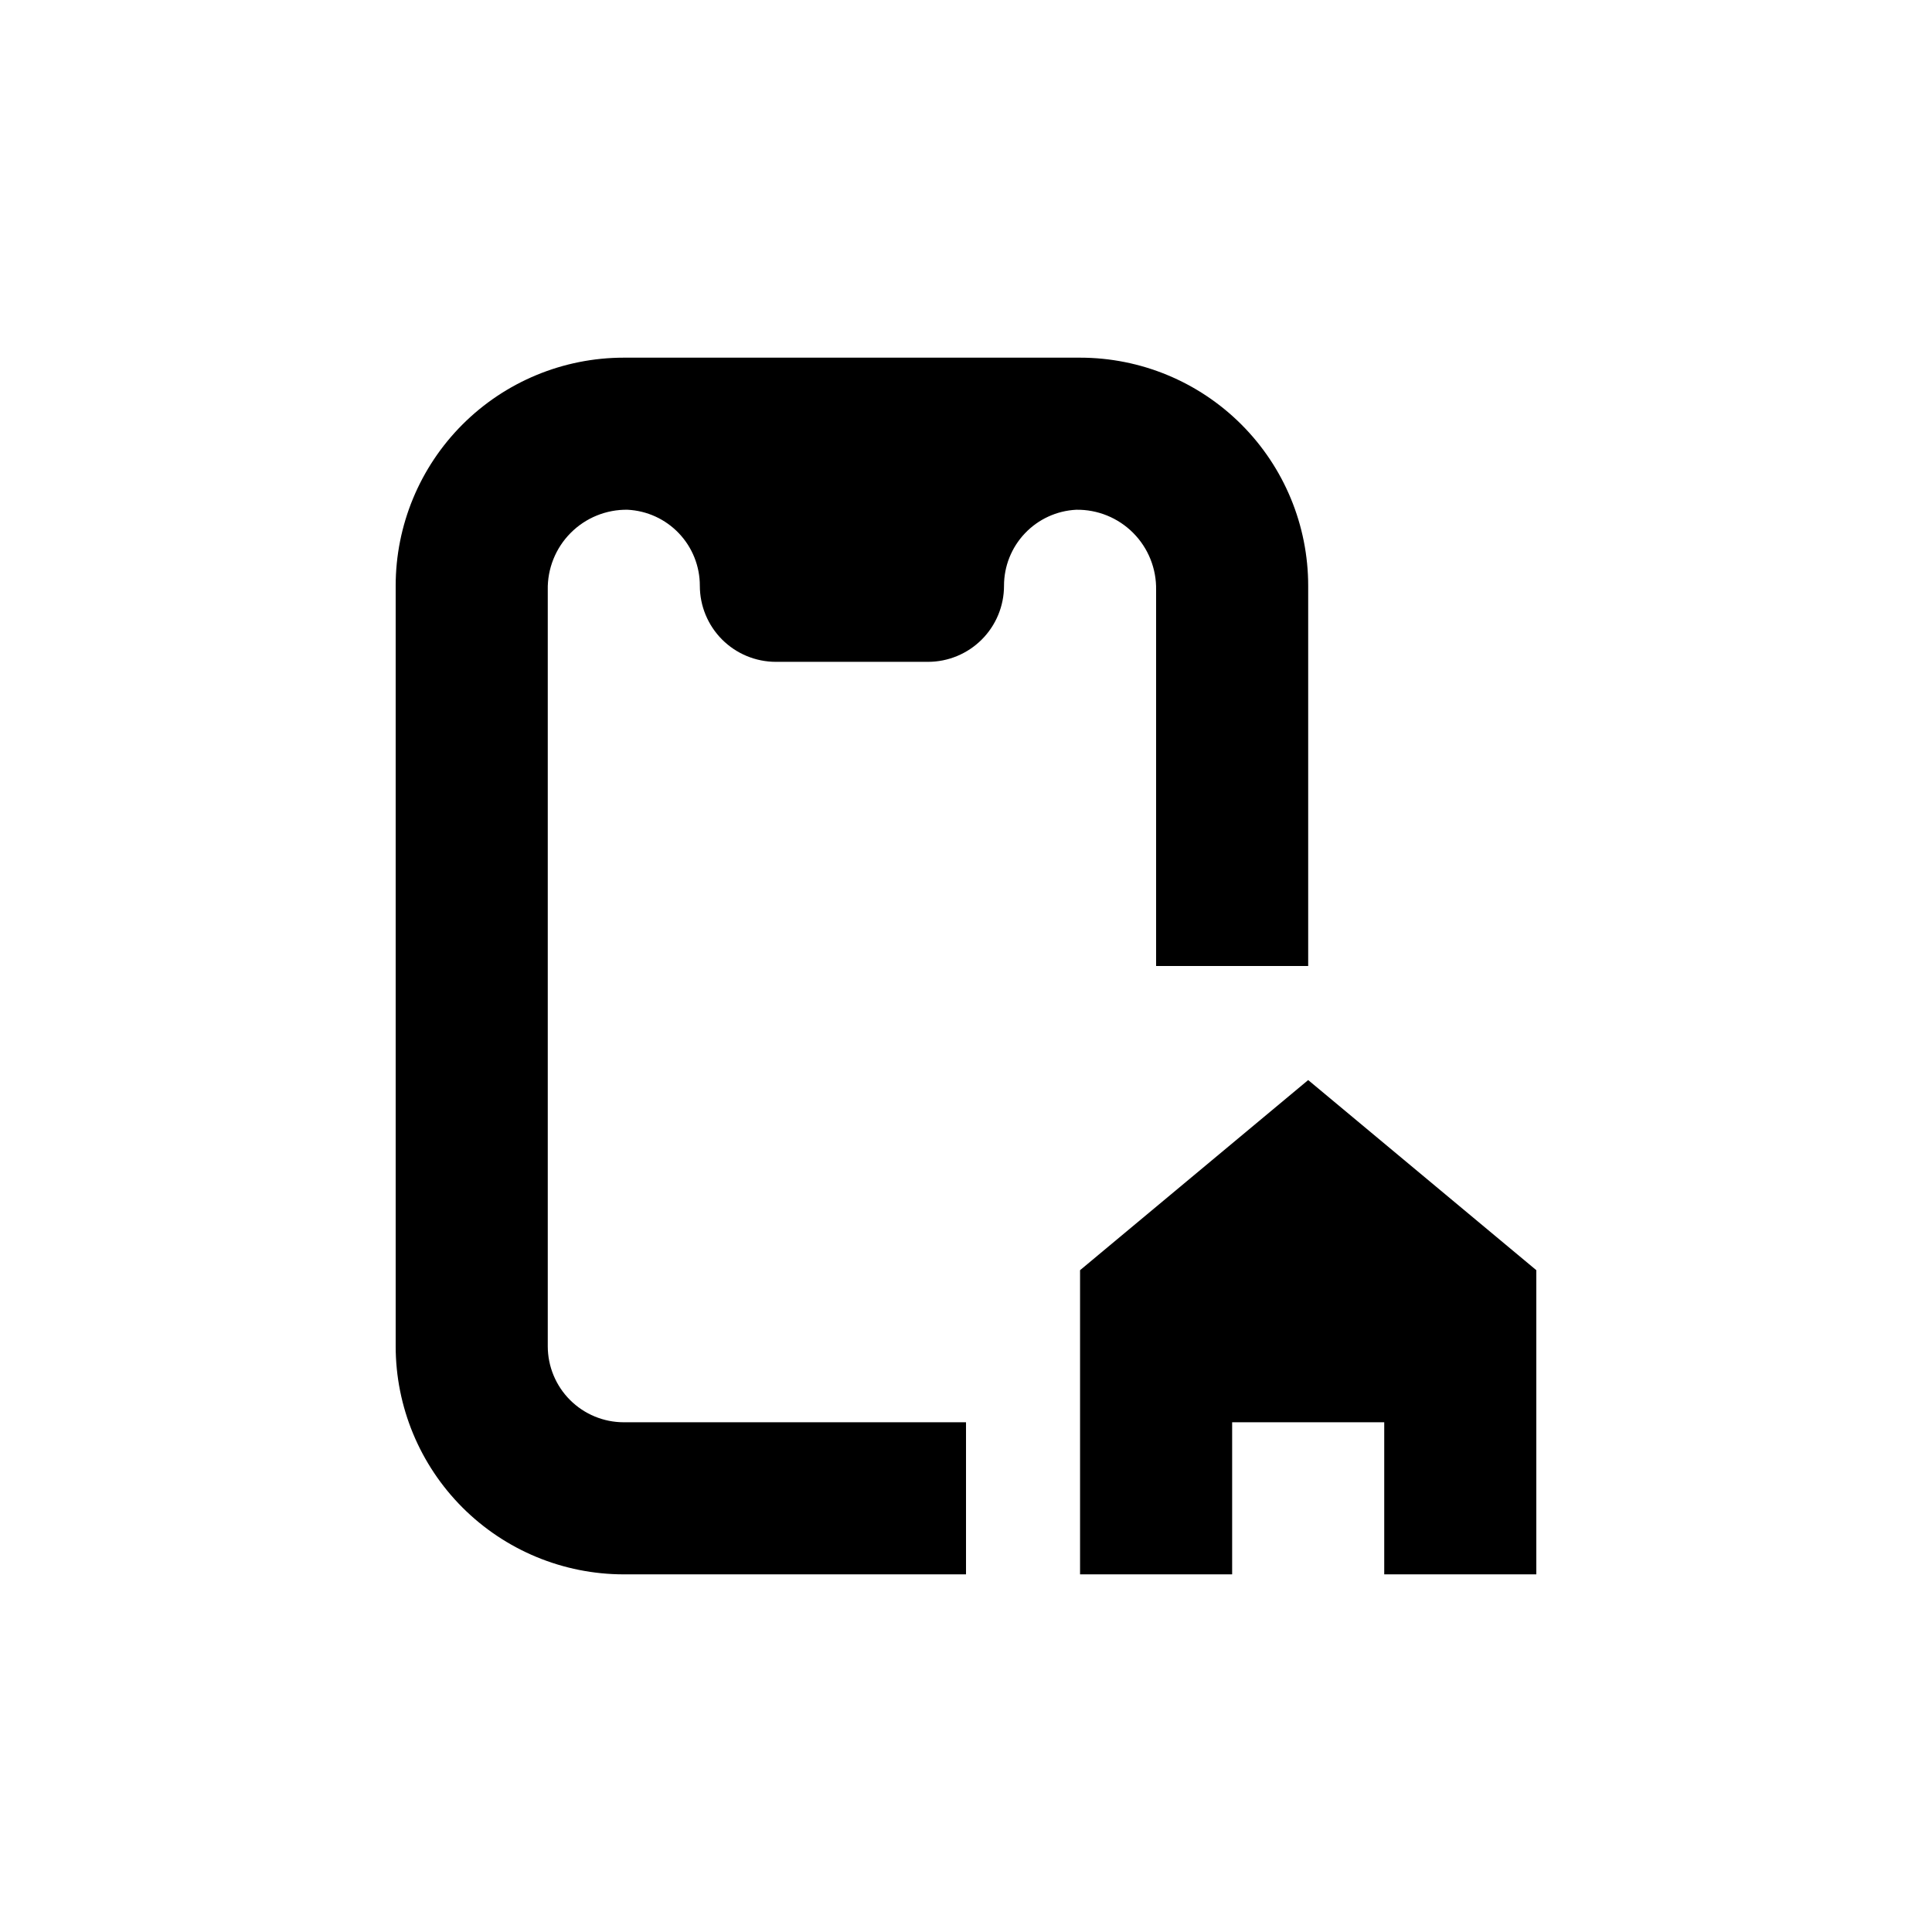
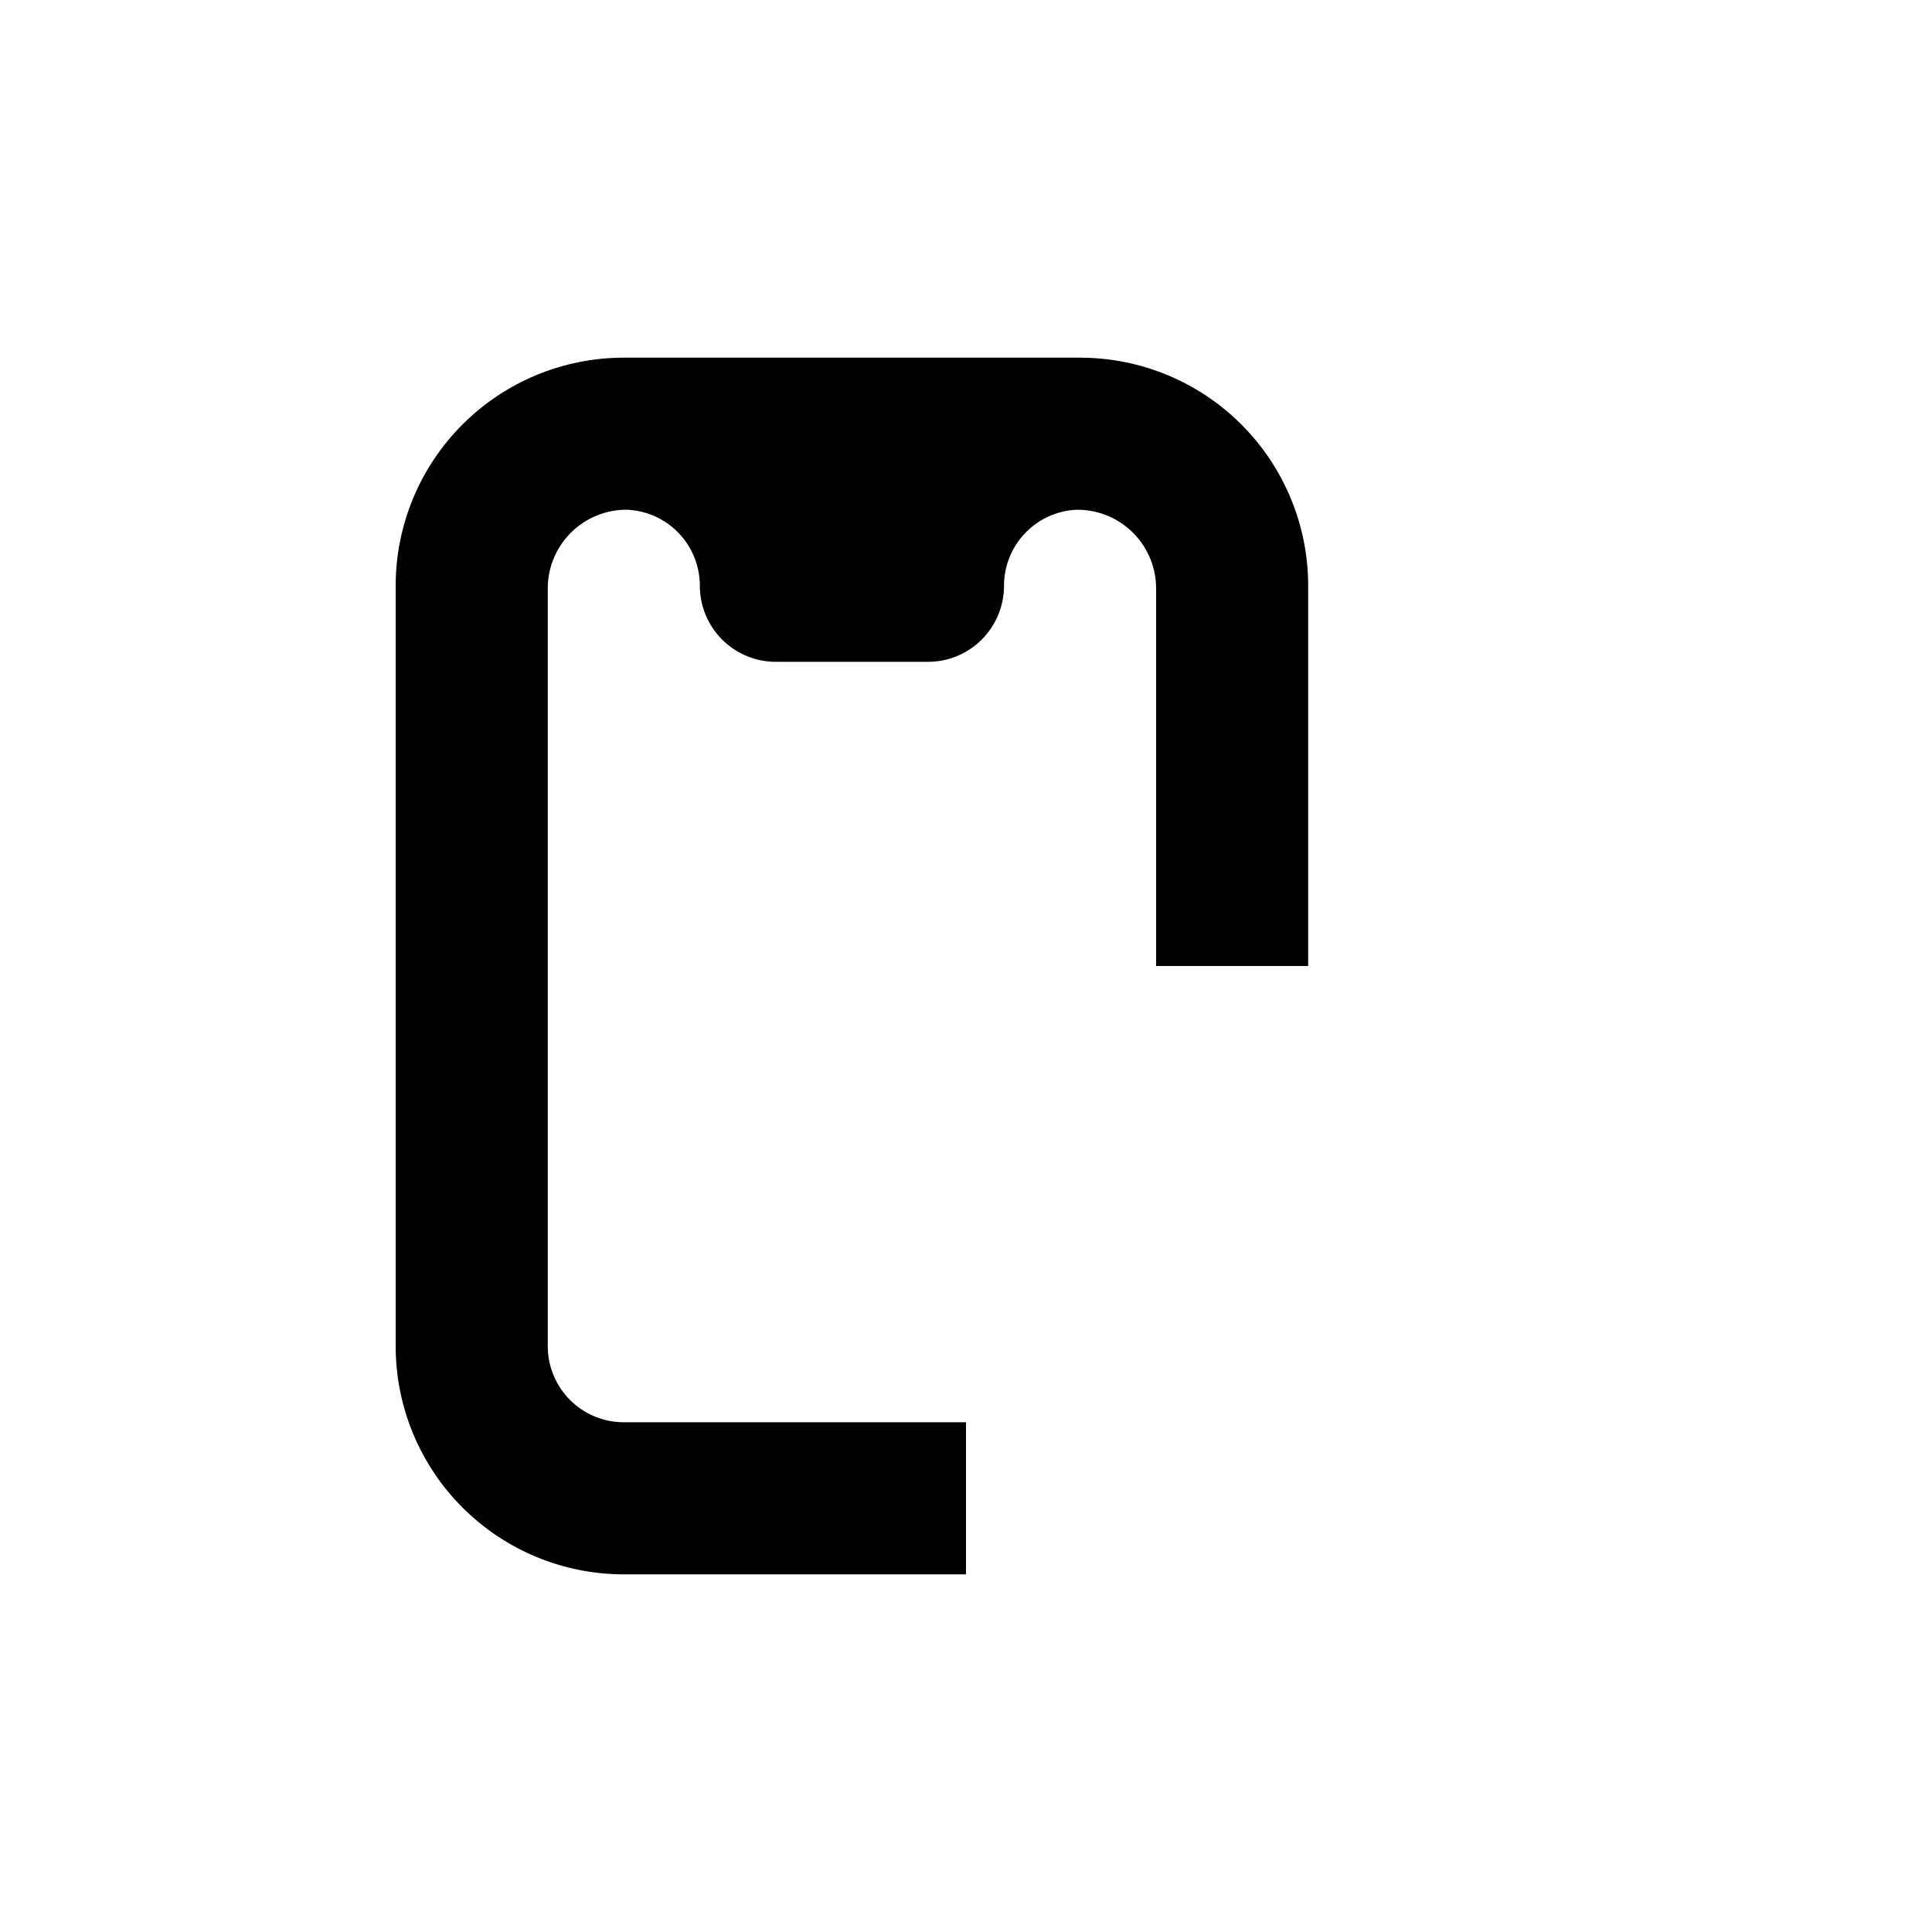
<svg xmlns="http://www.w3.org/2000/svg" fill="#000000" width="800px" height="800px" version="1.1" viewBox="144 144 512 512">
  <g>
    <path d="m310.32 279.09c5.168 0.258 10.039 2.492 13.602 6.246 3.566 3.75 5.551 8.73 5.543 13.906 0 5.344 2.125 10.469 5.902 14.25 3.781 3.777 8.906 5.902 14.25 5.902h40.305c5.344 0 10.473-2.125 14.25-5.902 3.781-3.781 5.902-8.906 5.902-14.25-0.008-5.176 1.977-10.156 5.543-13.906 3.562-3.754 8.434-5.988 13.602-6.246 5.656-0.086 11.102 2.133 15.09 6.141 3.988 4.008 6.18 9.465 6.07 15.117v99.656h40.305v-100.76c0-16.035-6.367-31.414-17.707-42.75-11.336-11.34-26.715-17.707-42.75-17.707h-120.91c-16.035 0-31.41 6.367-42.75 17.707-11.336 11.336-17.707 26.715-17.707 42.75v201.52c0 16.031 6.371 31.41 17.707 42.75 11.34 11.336 26.715 17.707 42.75 17.707h90.688v-40.305h-90.688c-5.344 0-10.469-2.125-14.25-5.902-3.777-3.781-5.902-8.906-5.902-14.25v-200.42c-0.109-5.652 2.082-11.109 6.07-15.117 3.988-4.008 9.434-6.227 15.09-6.141z" />
-     <path d="m551.14 561.22v-80.609l-60.457-50.383-60.457 50.383v80.609h40.305v-40.305h40.305v40.305z" />
  </g>
</svg>